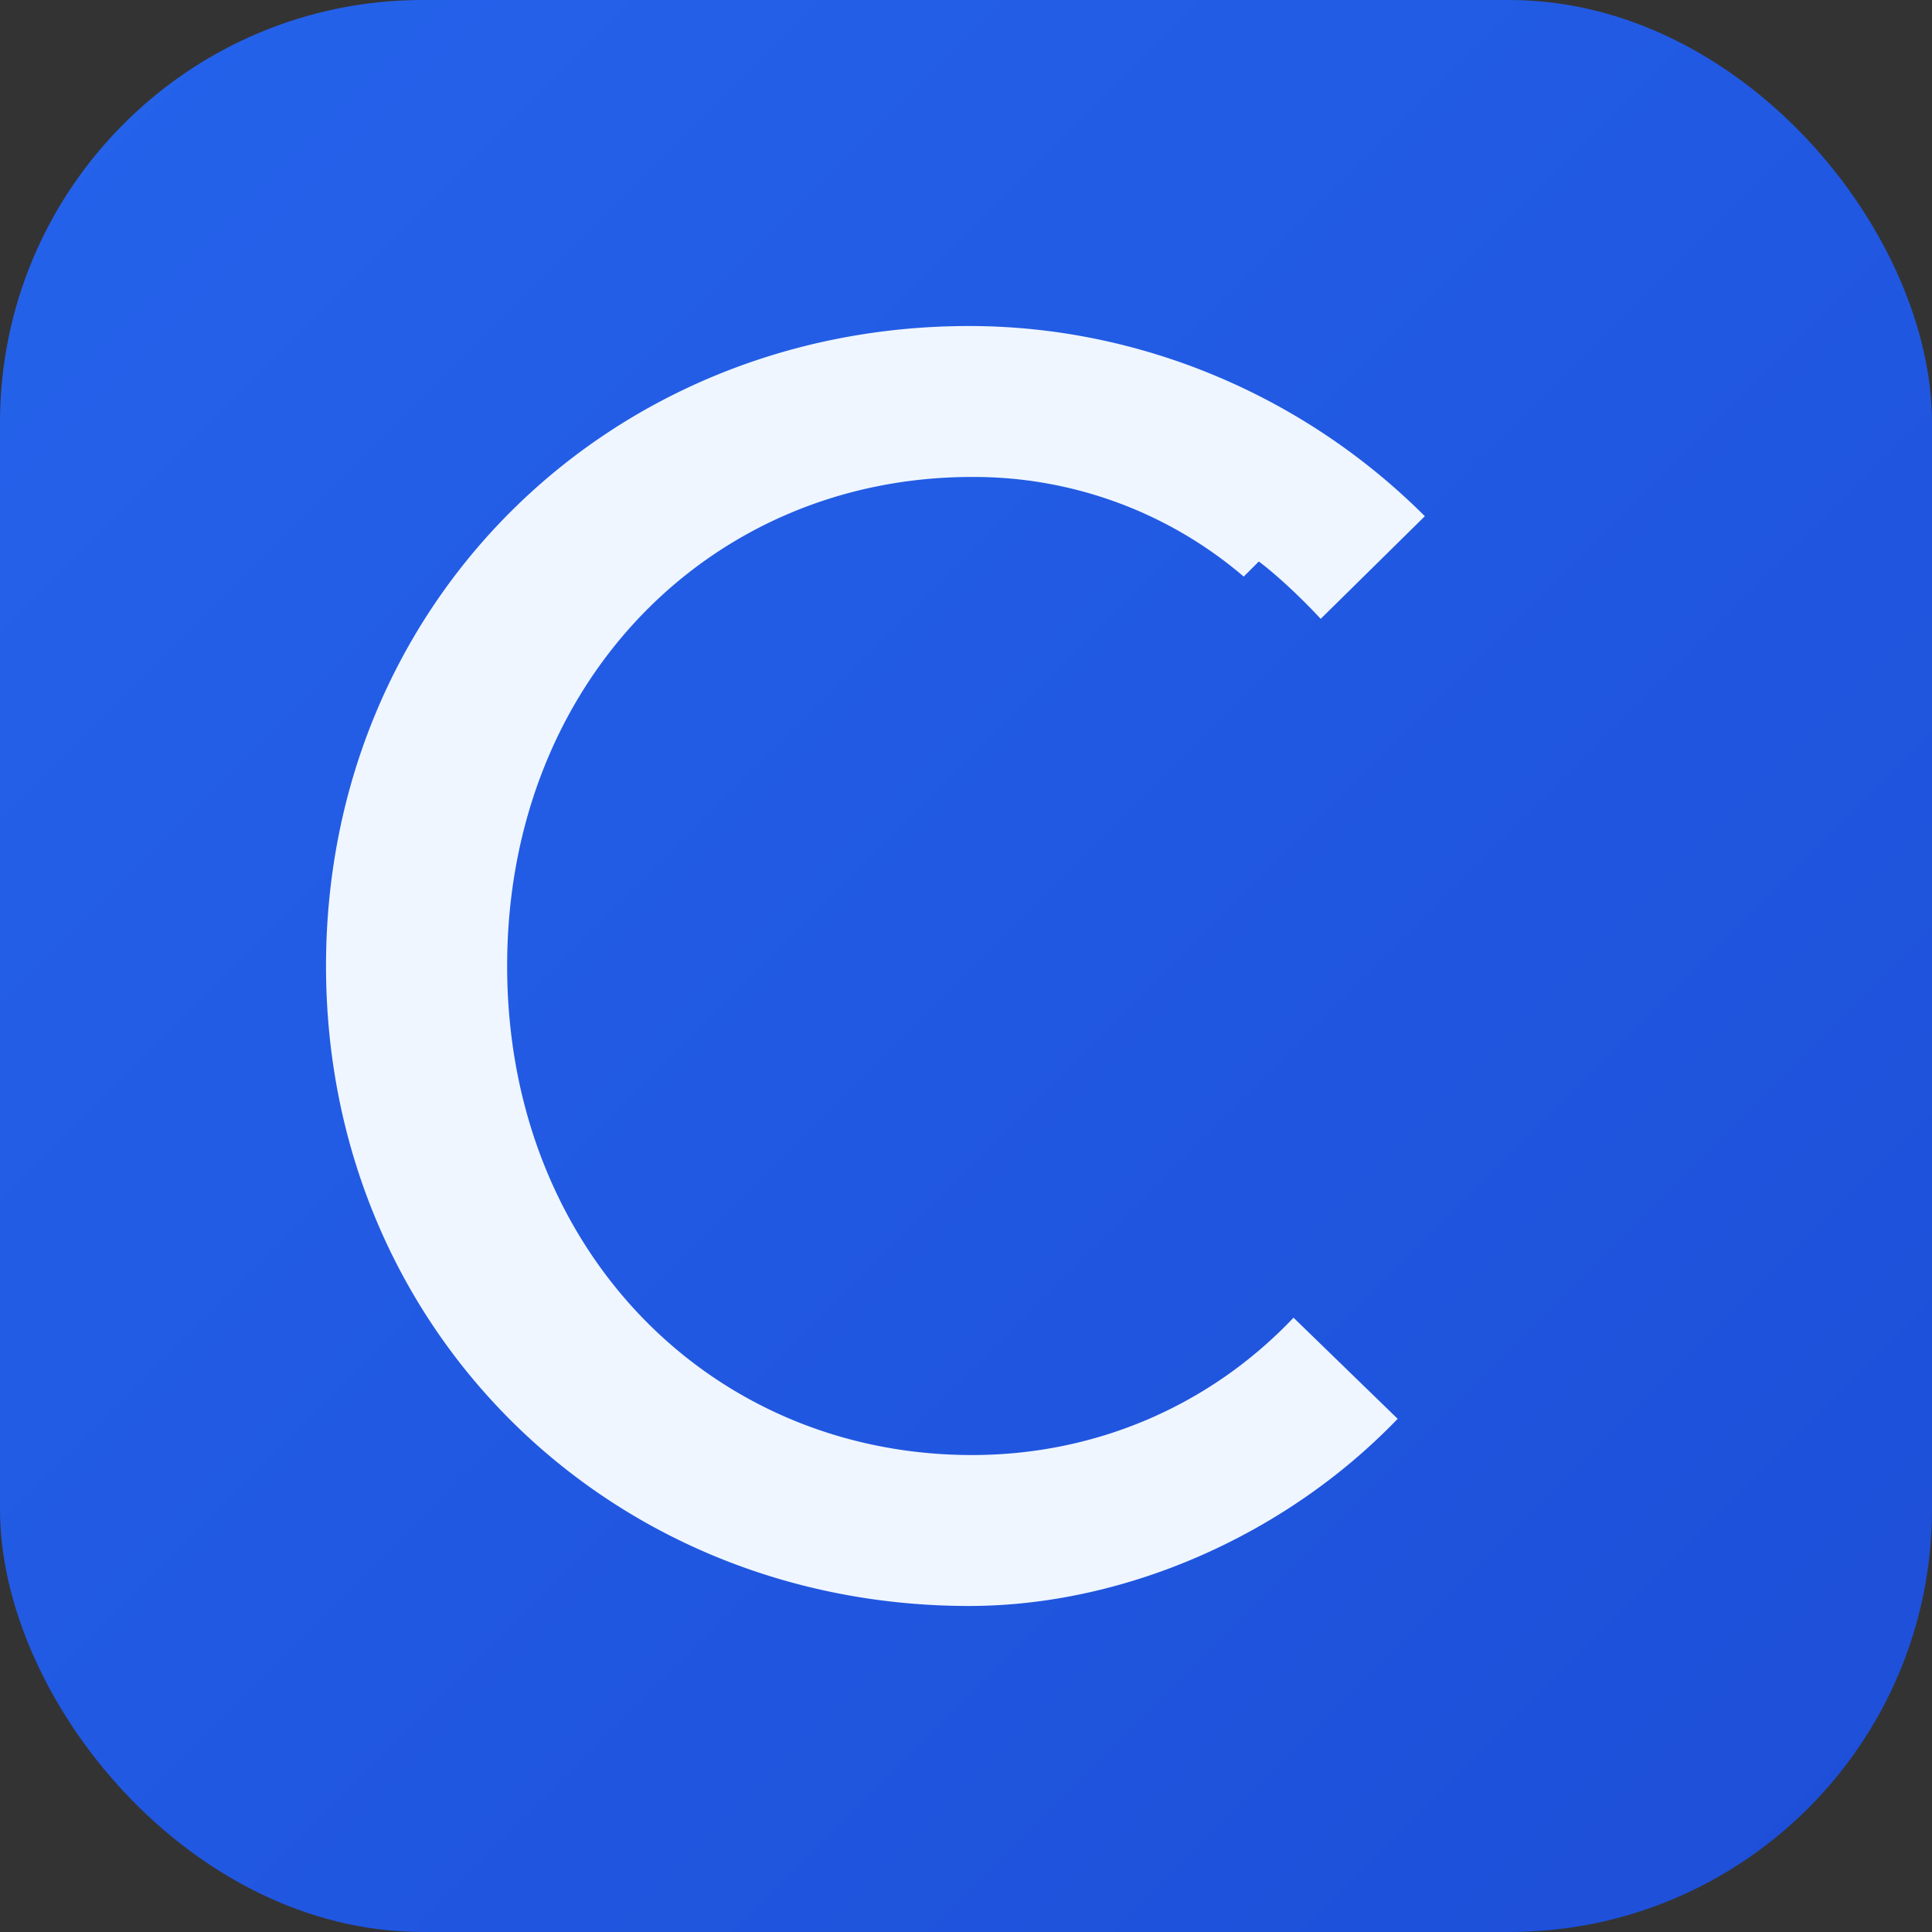
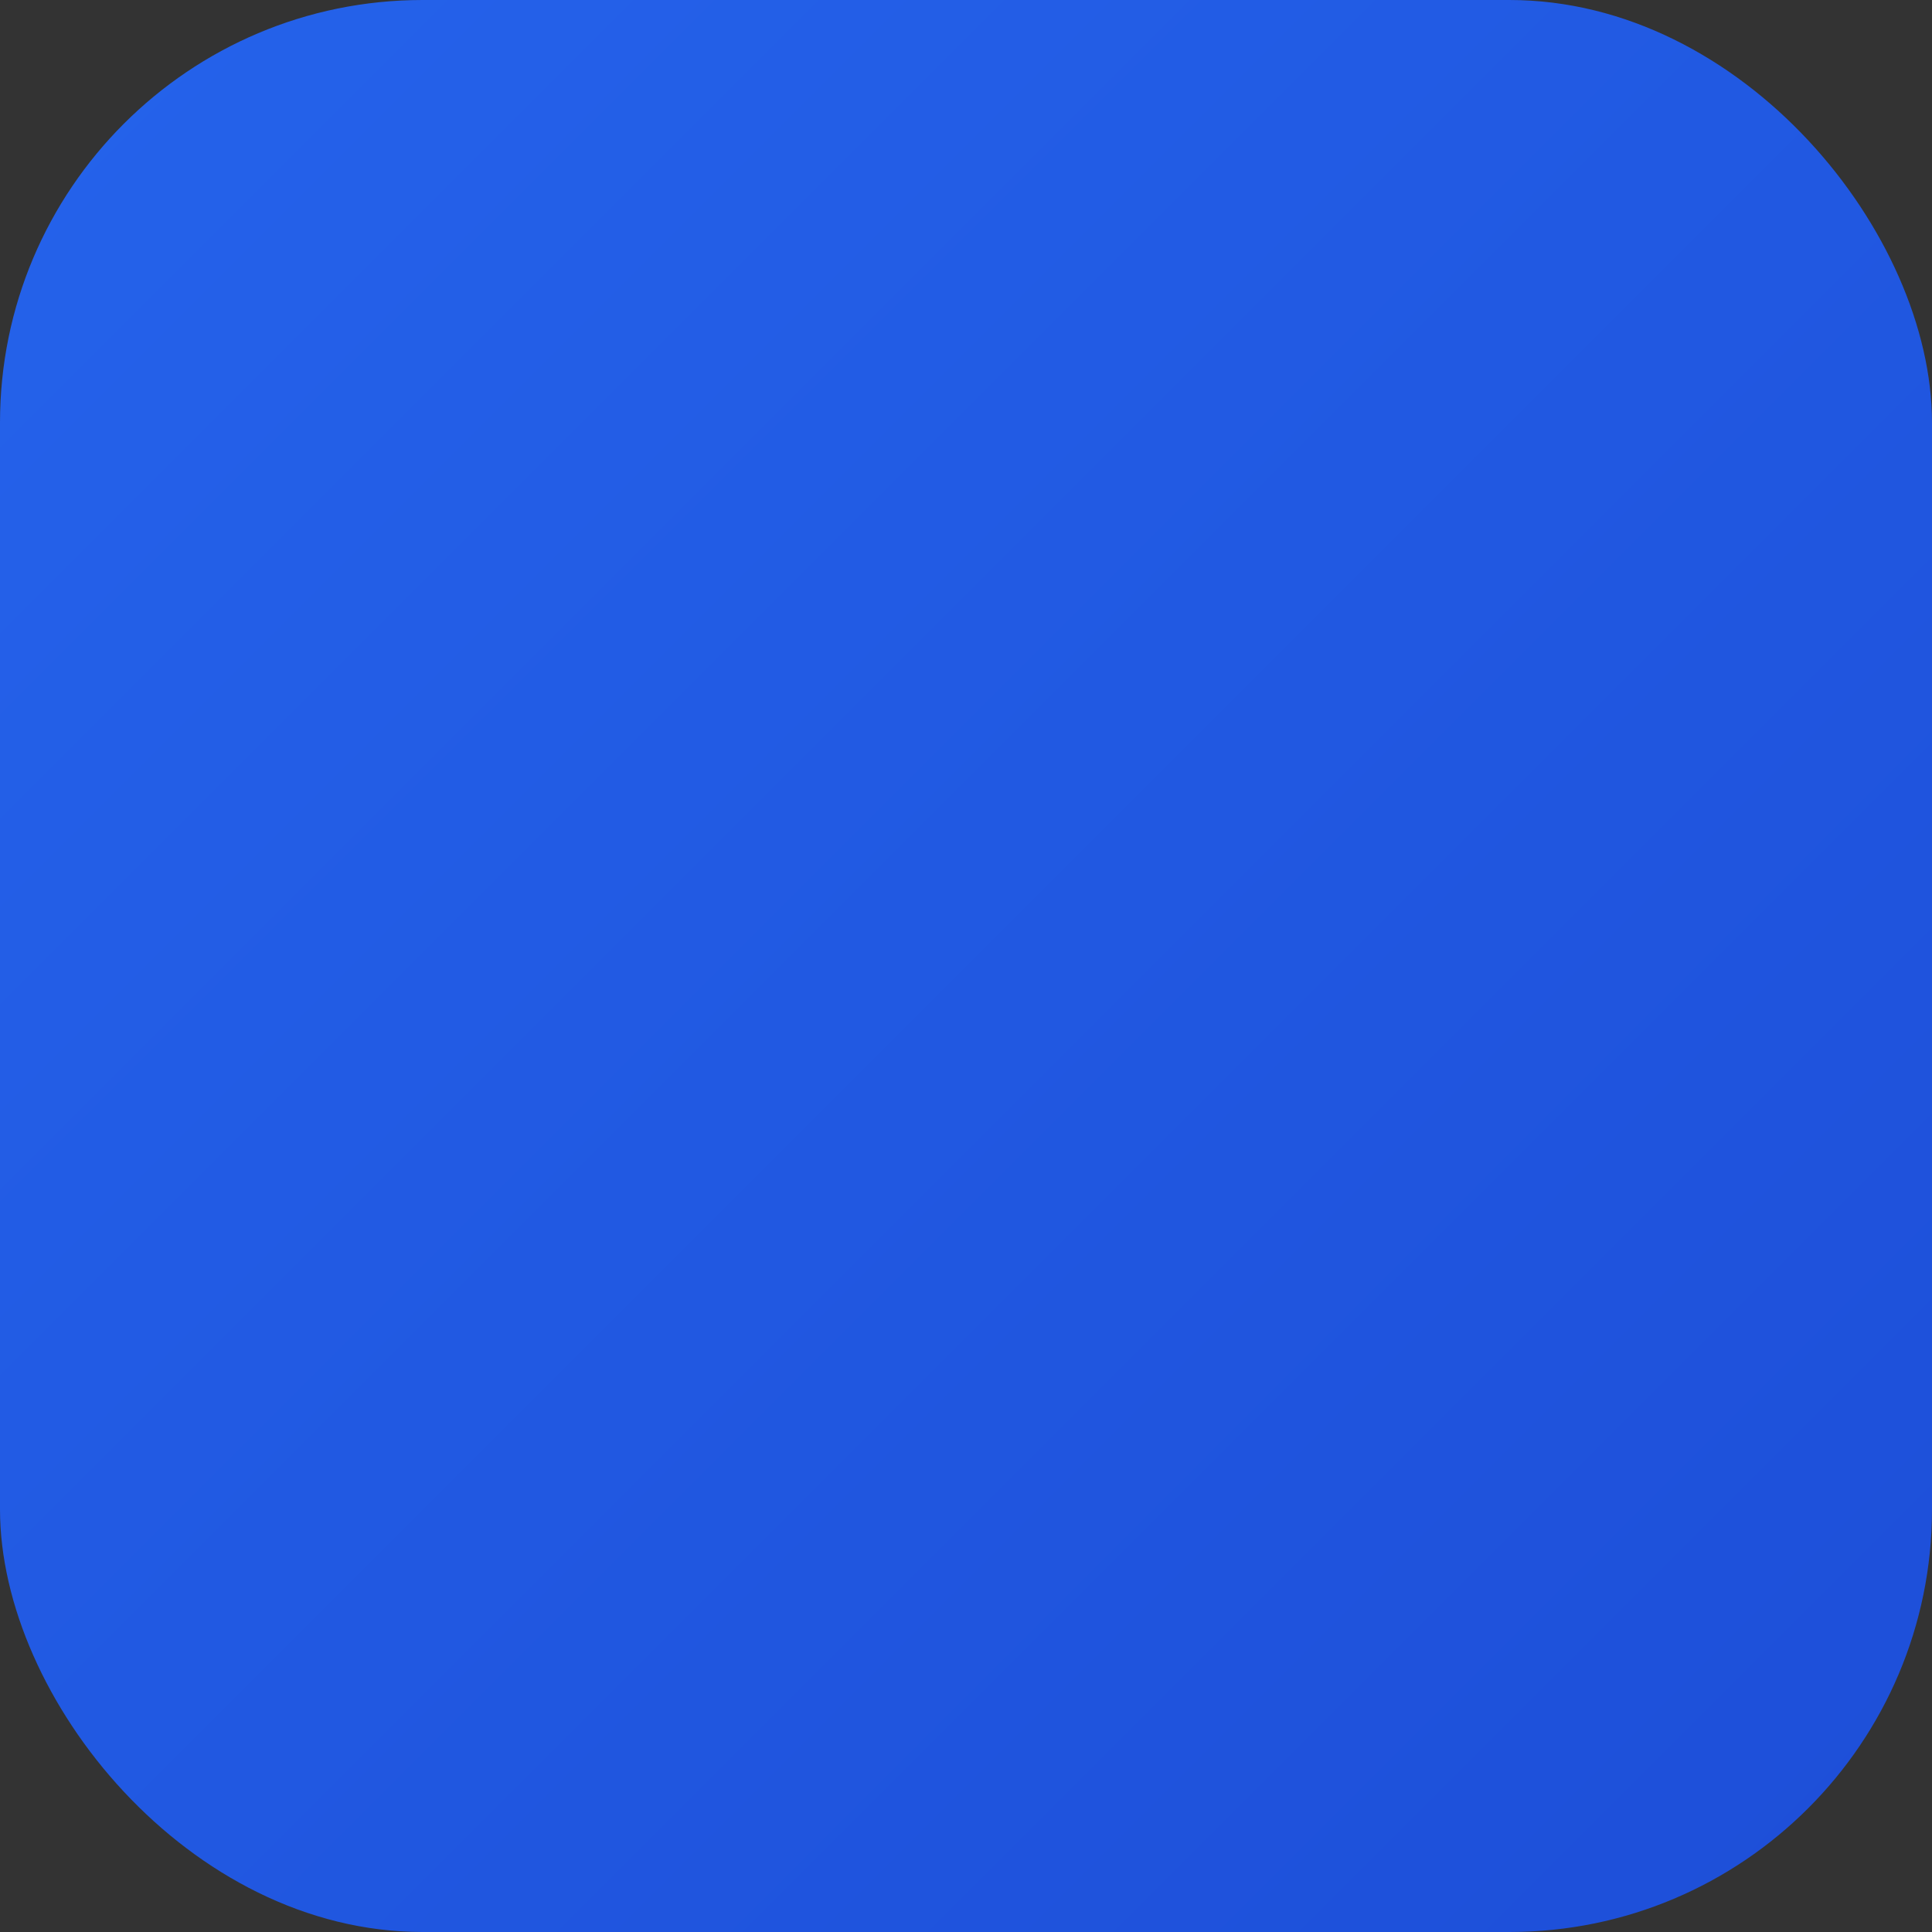
<svg xmlns="http://www.w3.org/2000/svg" width="128" height="128" viewBox="0 0 128 128">
  <rect x="0" y="0" width="128" height="128" fill="#333333" stroke="none" />
  <defs>
    <linearGradient id="bg" x1="0" y1="0" x2="1" y2="1">
      <stop offset="0%" stop-color="#2563eb" />
      <stop offset="100%" stop-color="#1d4ed8" />
    </linearGradient>
  </defs>
  <rect width="128" height="128" rx="28" fill="url(#bg)" />
-   <path d="M82.4 38.2a27.5 27.5 0 0 0-18-6.6c-17.3 0-30.8 13.6-30.8 32.4s13.5 32.4 30.8 32.4c8.1 0 15.7-3.2 21.3-9.1l6.9 6.7c-7.5 7.8-18.2 12.4-28.4 12.4-23.8 0-42.6-18.3-42.6-42.4s18.8-42.4 42.6-42.4c11.3 0 22.2 4.6 30.2 12.6l-6.9 6.8c-1.3-1.4-2.9-2.9-4.1-3.8z" fill="#eff6ff" />
</svg>